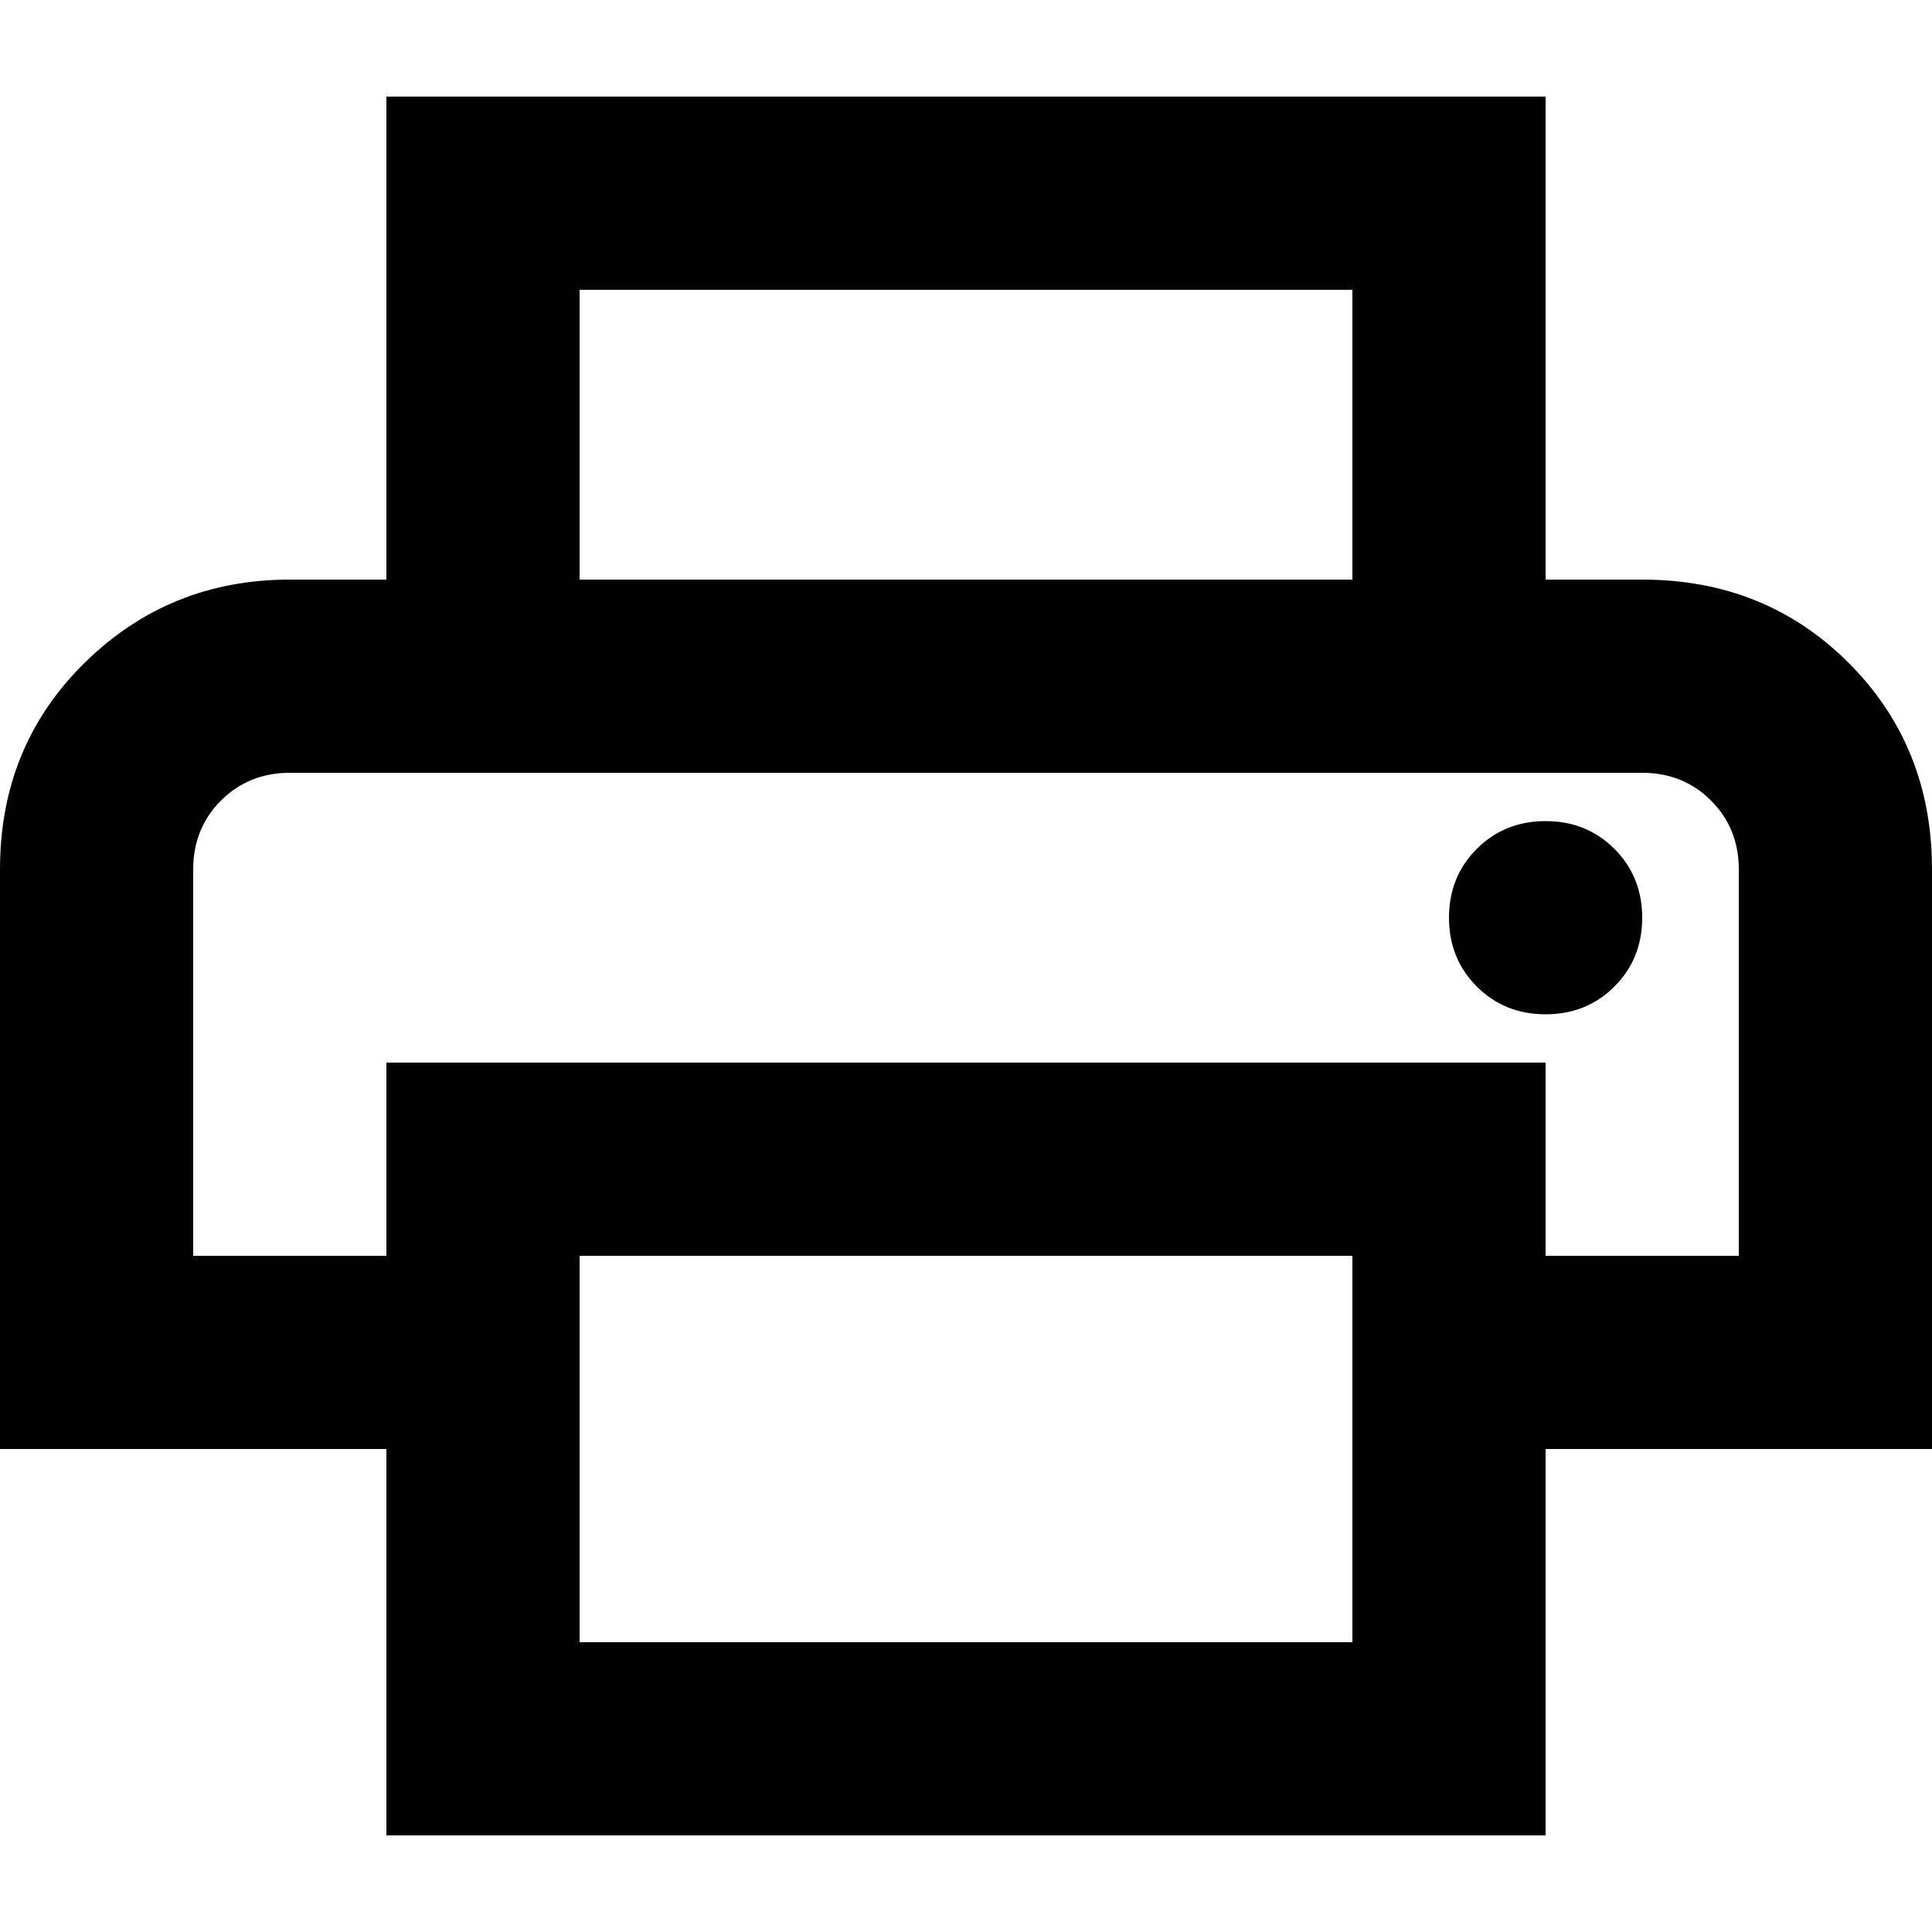
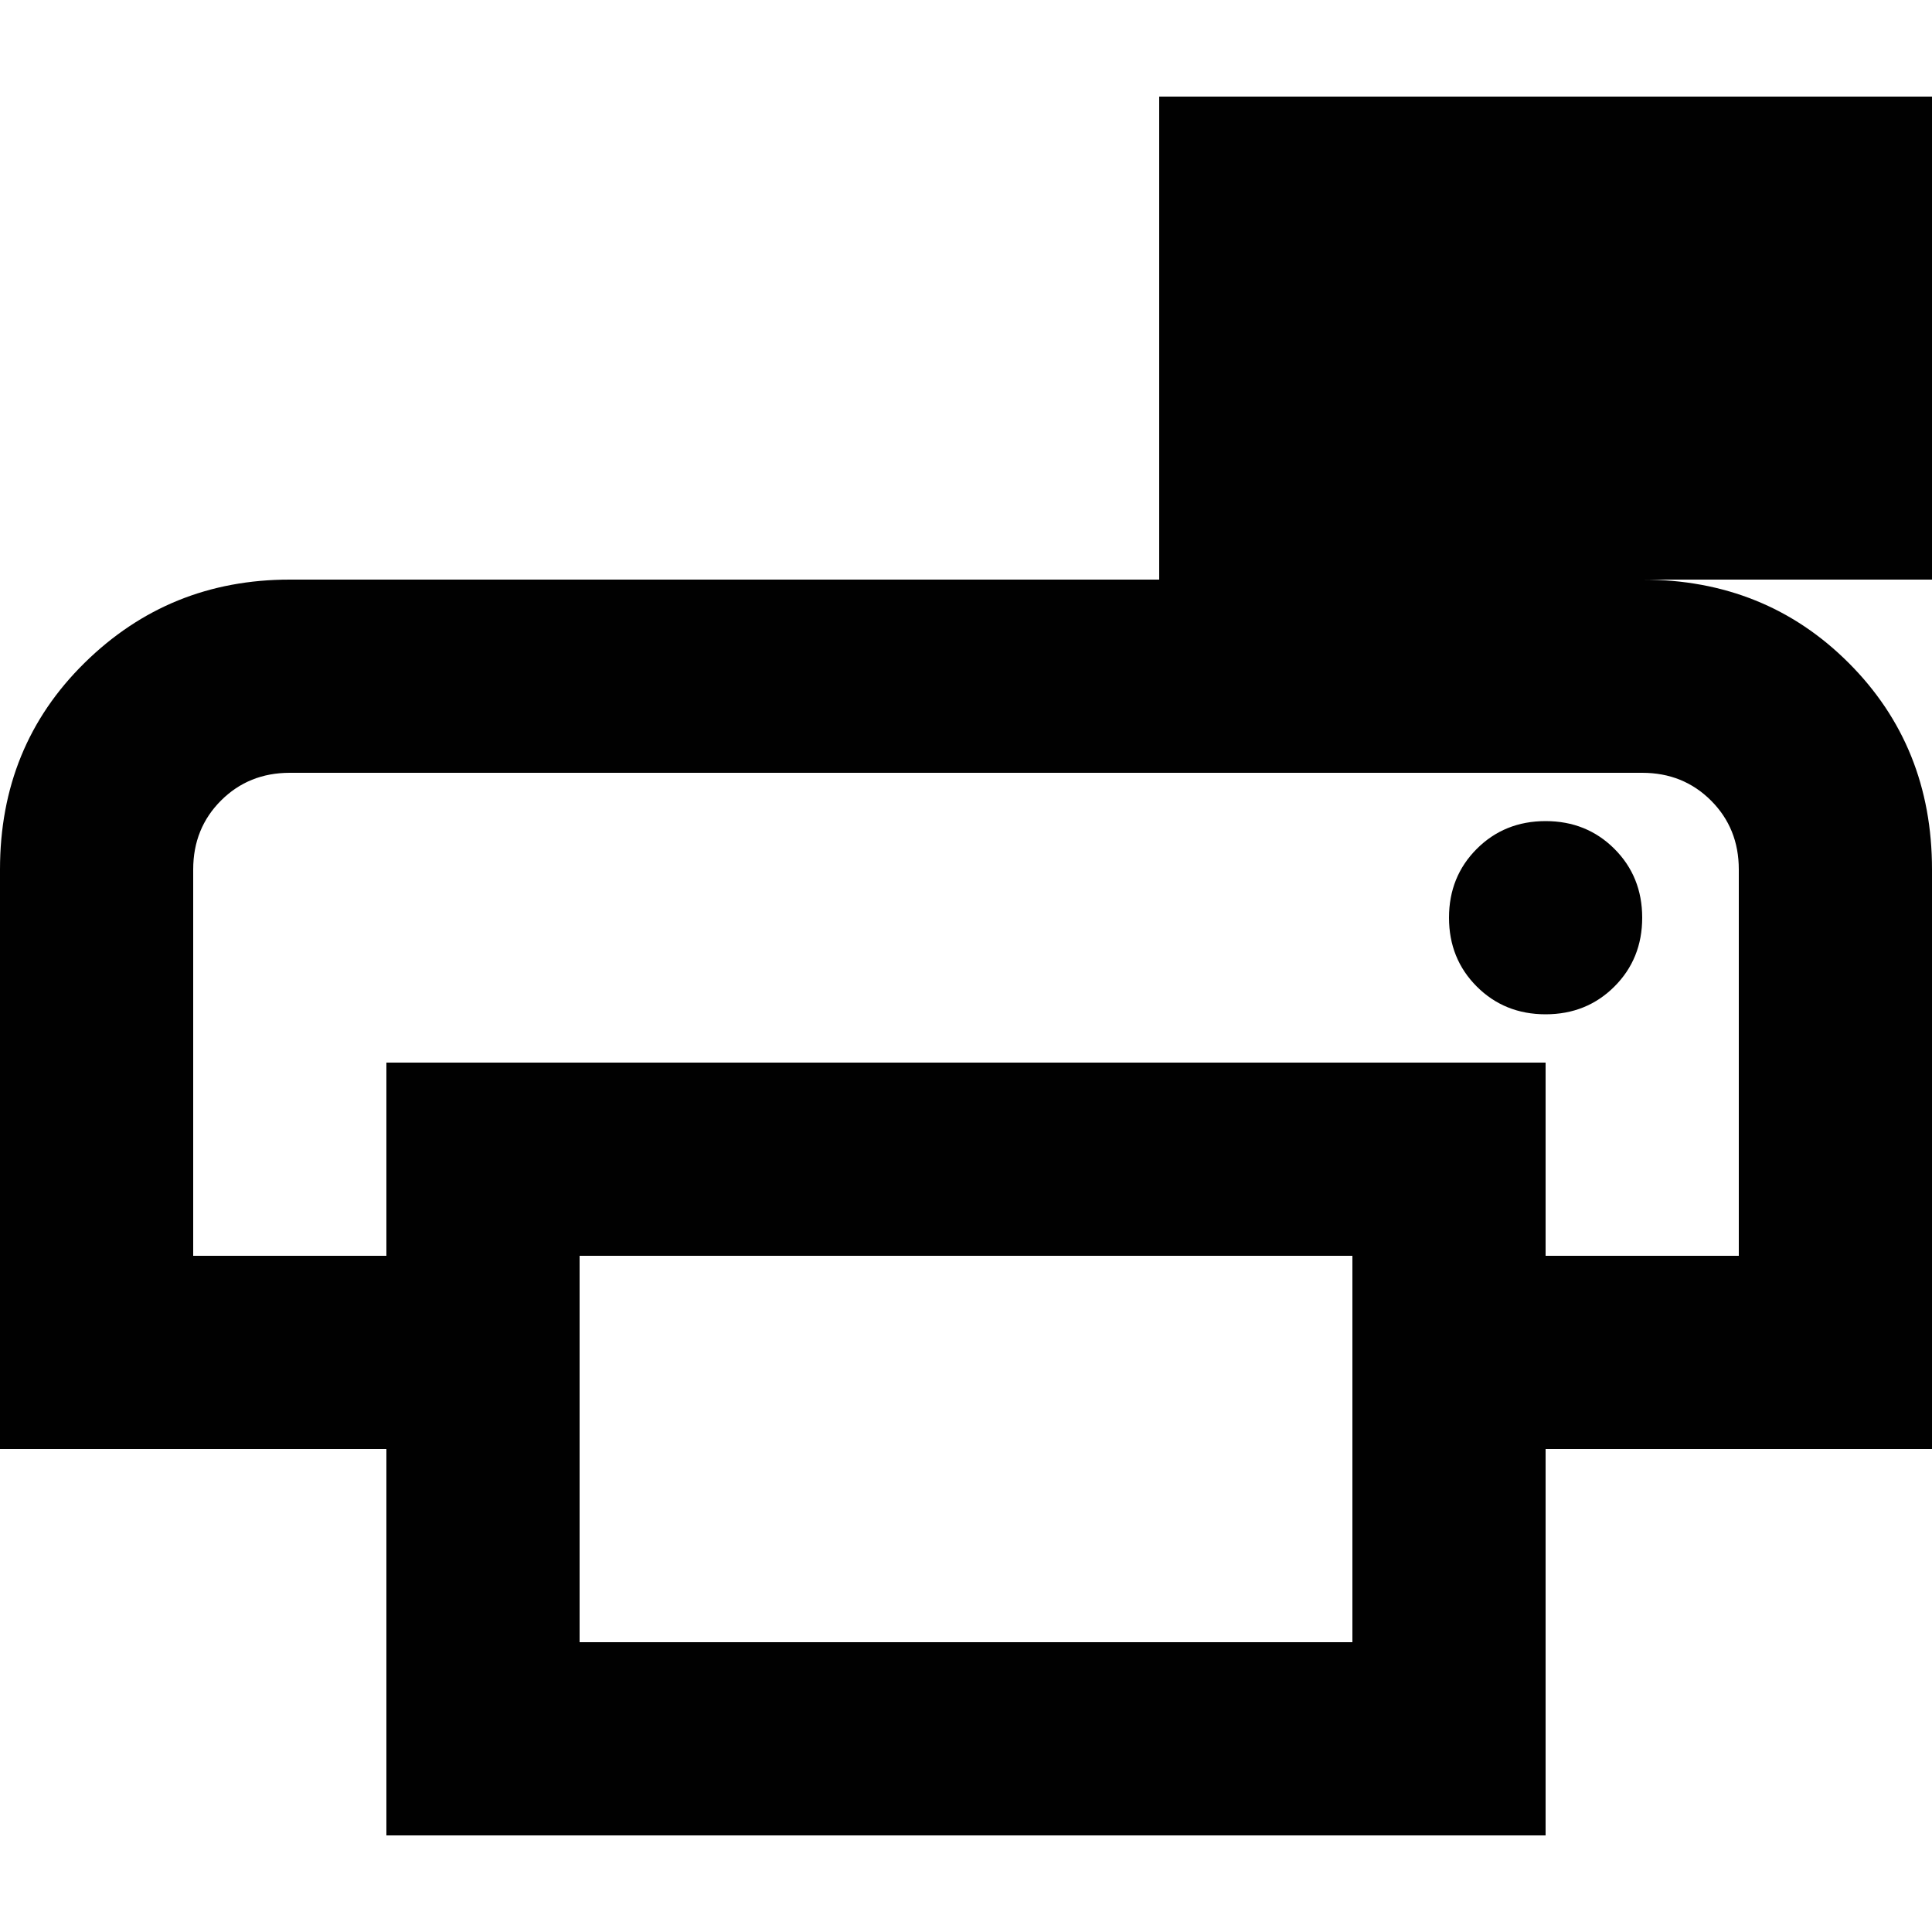
<svg xmlns="http://www.w3.org/2000/svg" id="Vrstva_1" viewBox="0 0 64 64">
  <defs>
    <style>.cls-1{fill:#010101;stroke-width:0px;}</style>
  </defs>
-   <path class="cls-1" d="M44.8,19.2v-9.6h-25.6v9.6h-6.4V3.2h38.4v16h-6.4ZM6.4,25.6h51.2H6.4ZM51.2,33.6c.91,0,1.67-.31,2.28-.92s.92-1.37.92-2.28-.31-1.67-.92-2.28-1.37-.92-2.28-.92-1.67.31-2.28.92-.92,1.37-.92,2.28.31,1.67.92,2.28,1.37.92,2.28.92ZM44.8,54.4v-12.8h-25.6v12.8h25.6ZM51.2,60.8H12.8v-12.8H0v-19.2c0-2.72.93-5,2.8-6.84,1.87-1.84,4.13-2.76,6.8-2.76h44.8c2.72,0,5,.92,6.84,2.76,1.84,1.84,2.76,4.12,2.76,6.84v19.2h-12.8v12.8ZM57.6,41.6v-12.8c0-.91-.31-1.67-.92-2.28s-1.37-.92-2.28-.92H9.6c-.91,0-1.67.31-2.28.92s-.92,1.37-.92,2.28v12.8h6.4v-6.4h38.4v6.4h6.4Z" />
+   <path class="cls-1" d="M44.8,19.2v-9.6v9.6h-6.4V3.2h38.4v16h-6.4ZM6.4,25.6h51.2H6.4ZM51.2,33.6c.91,0,1.67-.31,2.28-.92s.92-1.37.92-2.28-.31-1.67-.92-2.28-1.37-.92-2.28-.92-1.67.31-2.28.92-.92,1.37-.92,2.28.31,1.67.92,2.28,1.37.92,2.28.92ZM44.8,54.4v-12.8h-25.6v12.8h25.6ZM51.2,60.8H12.8v-12.8H0v-19.2c0-2.72.93-5,2.8-6.84,1.87-1.84,4.13-2.76,6.8-2.76h44.8c2.72,0,5,.92,6.84,2.76,1.84,1.84,2.76,4.12,2.76,6.84v19.2h-12.8v12.8ZM57.6,41.6v-12.8c0-.91-.31-1.67-.92-2.28s-1.37-.92-2.28-.92H9.6c-.91,0-1.67.31-2.28.92s-.92,1.37-.92,2.28v12.8h6.4v-6.4h38.4v6.4h6.4Z" />
</svg>